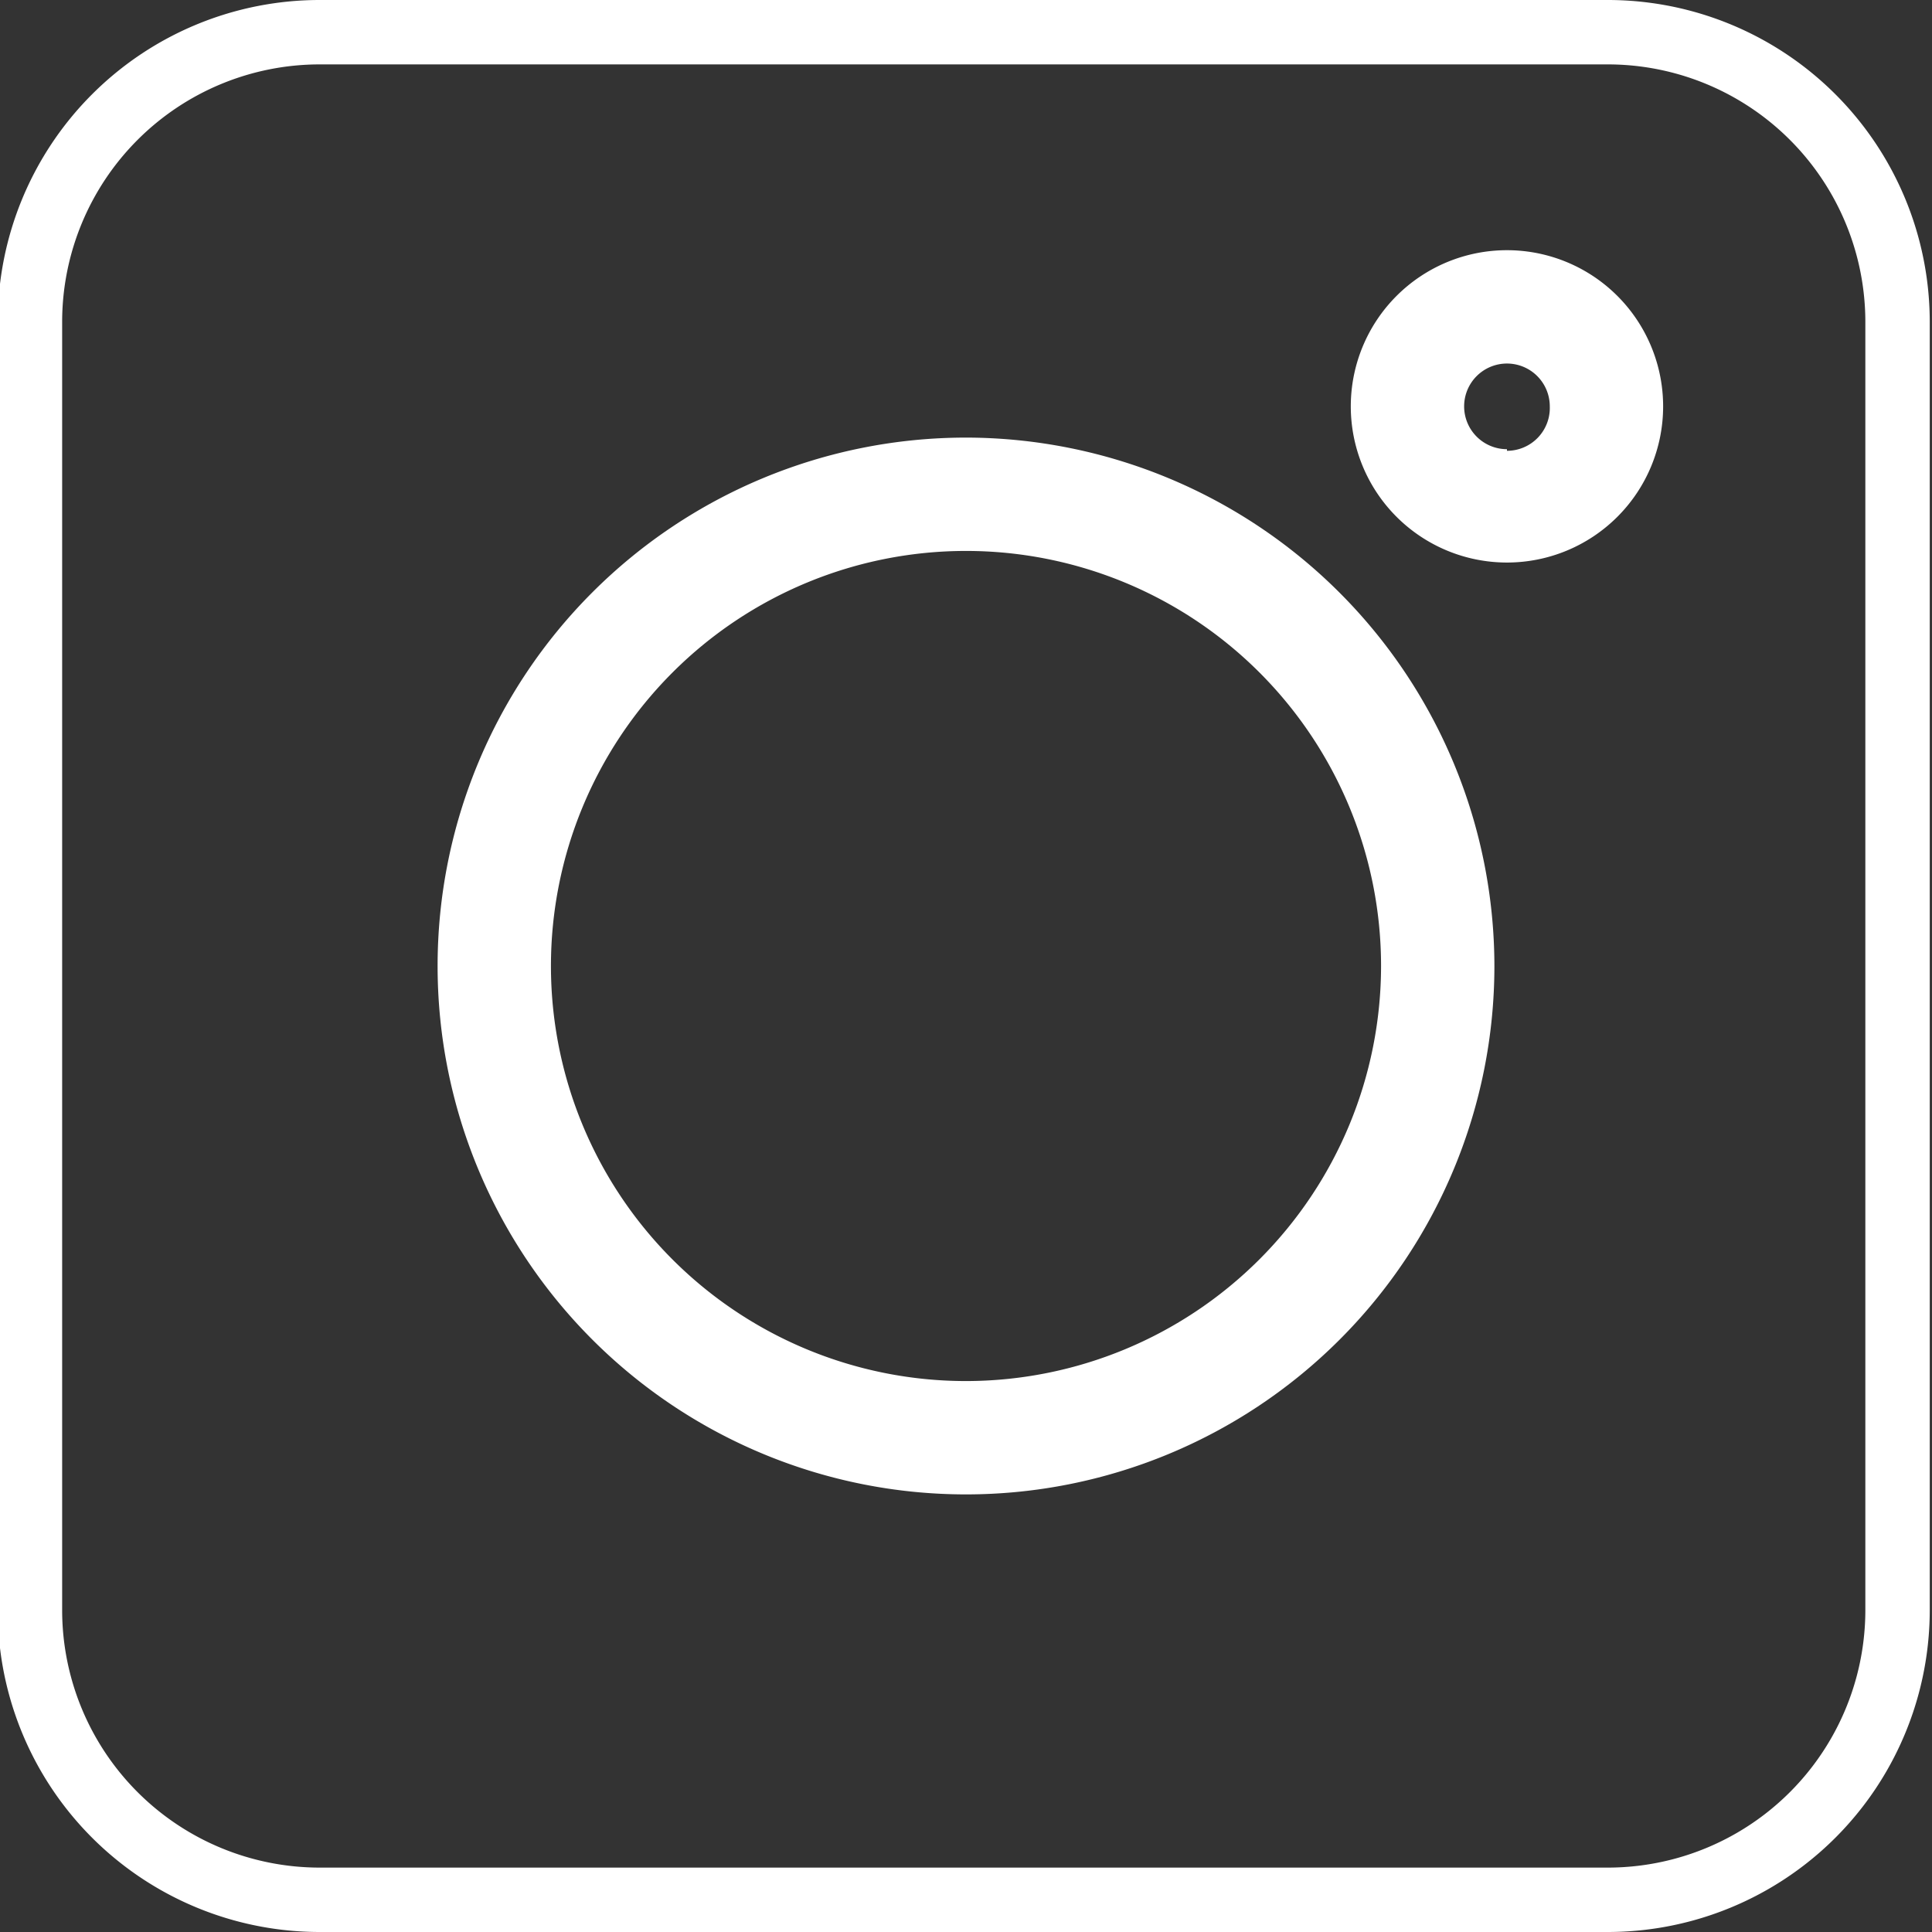
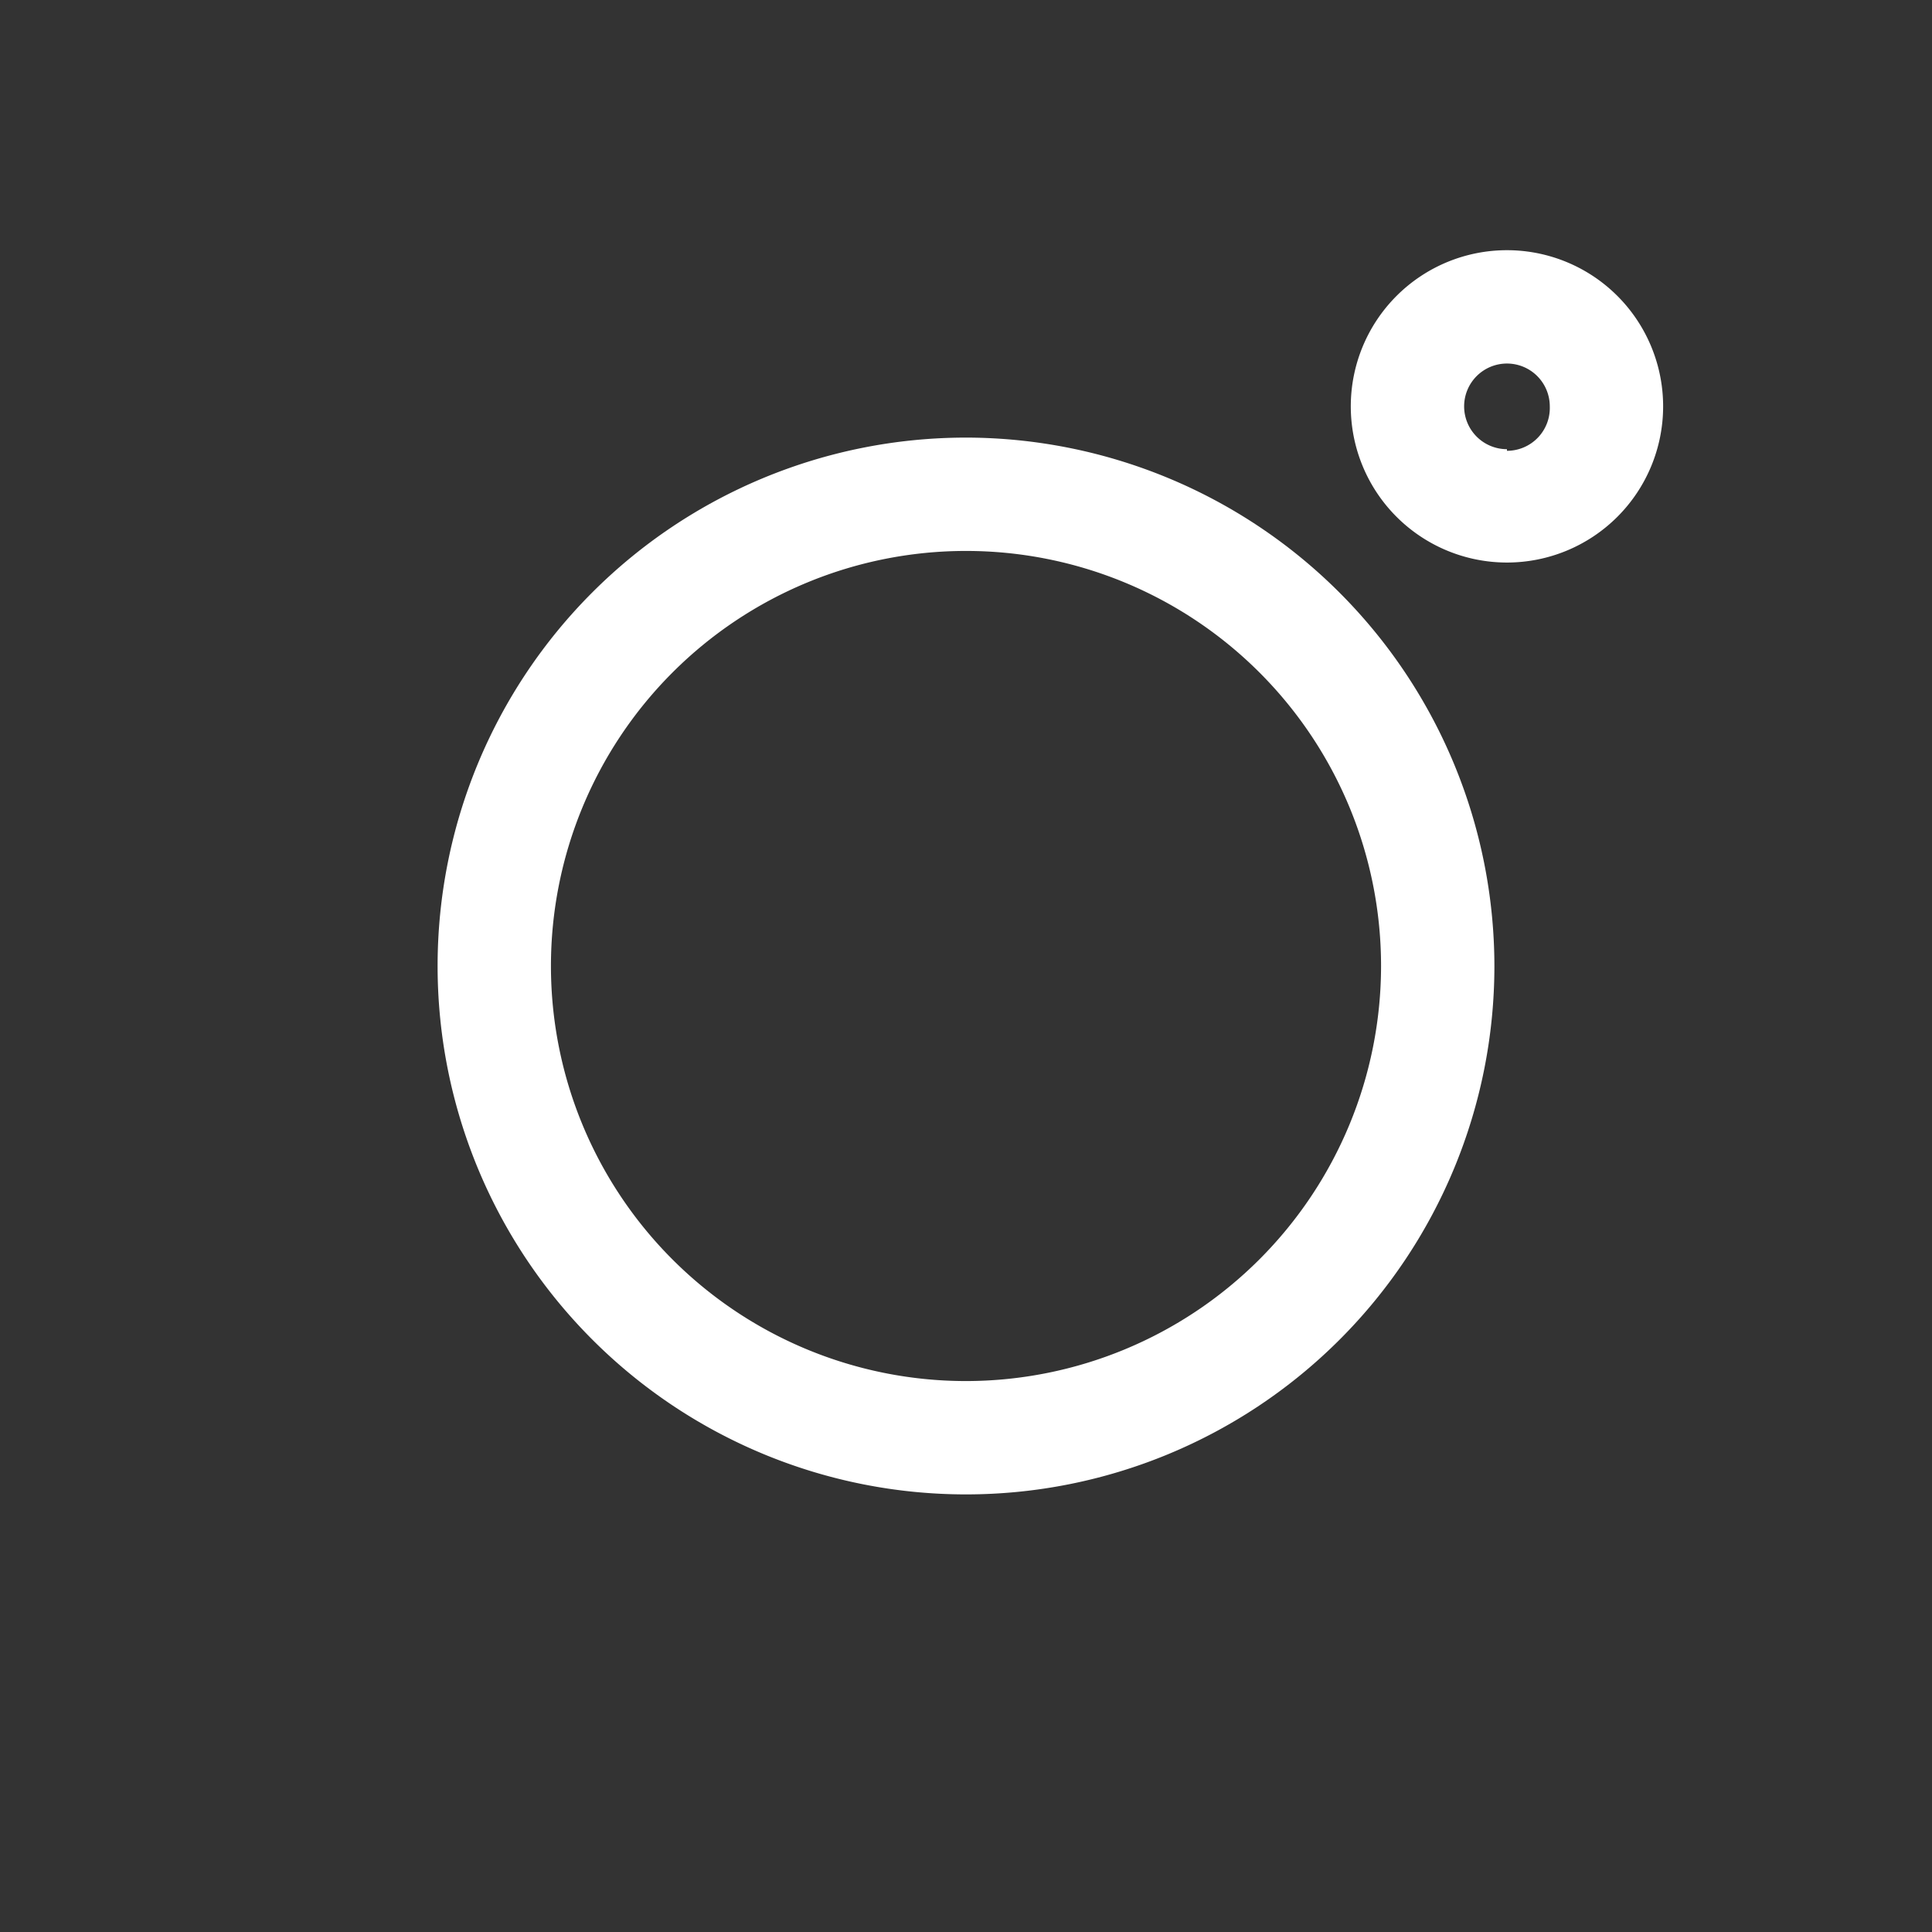
<svg xmlns="http://www.w3.org/2000/svg" viewBox="0 0 60 60">
  <rect x="0" y="0" width="60" height="60" fill="#333333" stroke="none" />
  <defs>
    <style>.cls-1{fill:#fff;}</style>
  </defs>
  <g id="Instagram">
-     <path class="cls-1" d="M49.93,2a8,8,0,0,1,8,8V50a8,8,0,0,1-8,8h-40a8,8,0,0,1-8-8V10a8,8,0,0,1,8-8h40m0-2h-40a10,10,0,0,0-10,10V50a10,10,0,0,0,10,10h40a10,10,0,0,0,10-10V10a10,10,0,0,0-10-10Z" />
    <path class="cls-1" d="M30,13.59A16.41,16.41,0,1,0,46.41,30,16.43,16.43,0,0,0,30,13.59Zm0,29.3A12.89,12.89,0,1,1,42.89,30,12.9,12.9,0,0,1,30,42.89Z" />
    <path class="cls-1" d="M46.8,7.77a4.85,4.85,0,1,0,4.85,4.85A4.85,4.85,0,0,0,46.8,7.77Zm0,6.18a1.33,1.33,0,1,1,1.33-1.33A1.33,1.33,0,0,1,46.8,14Z" />
  </g>
</svg>